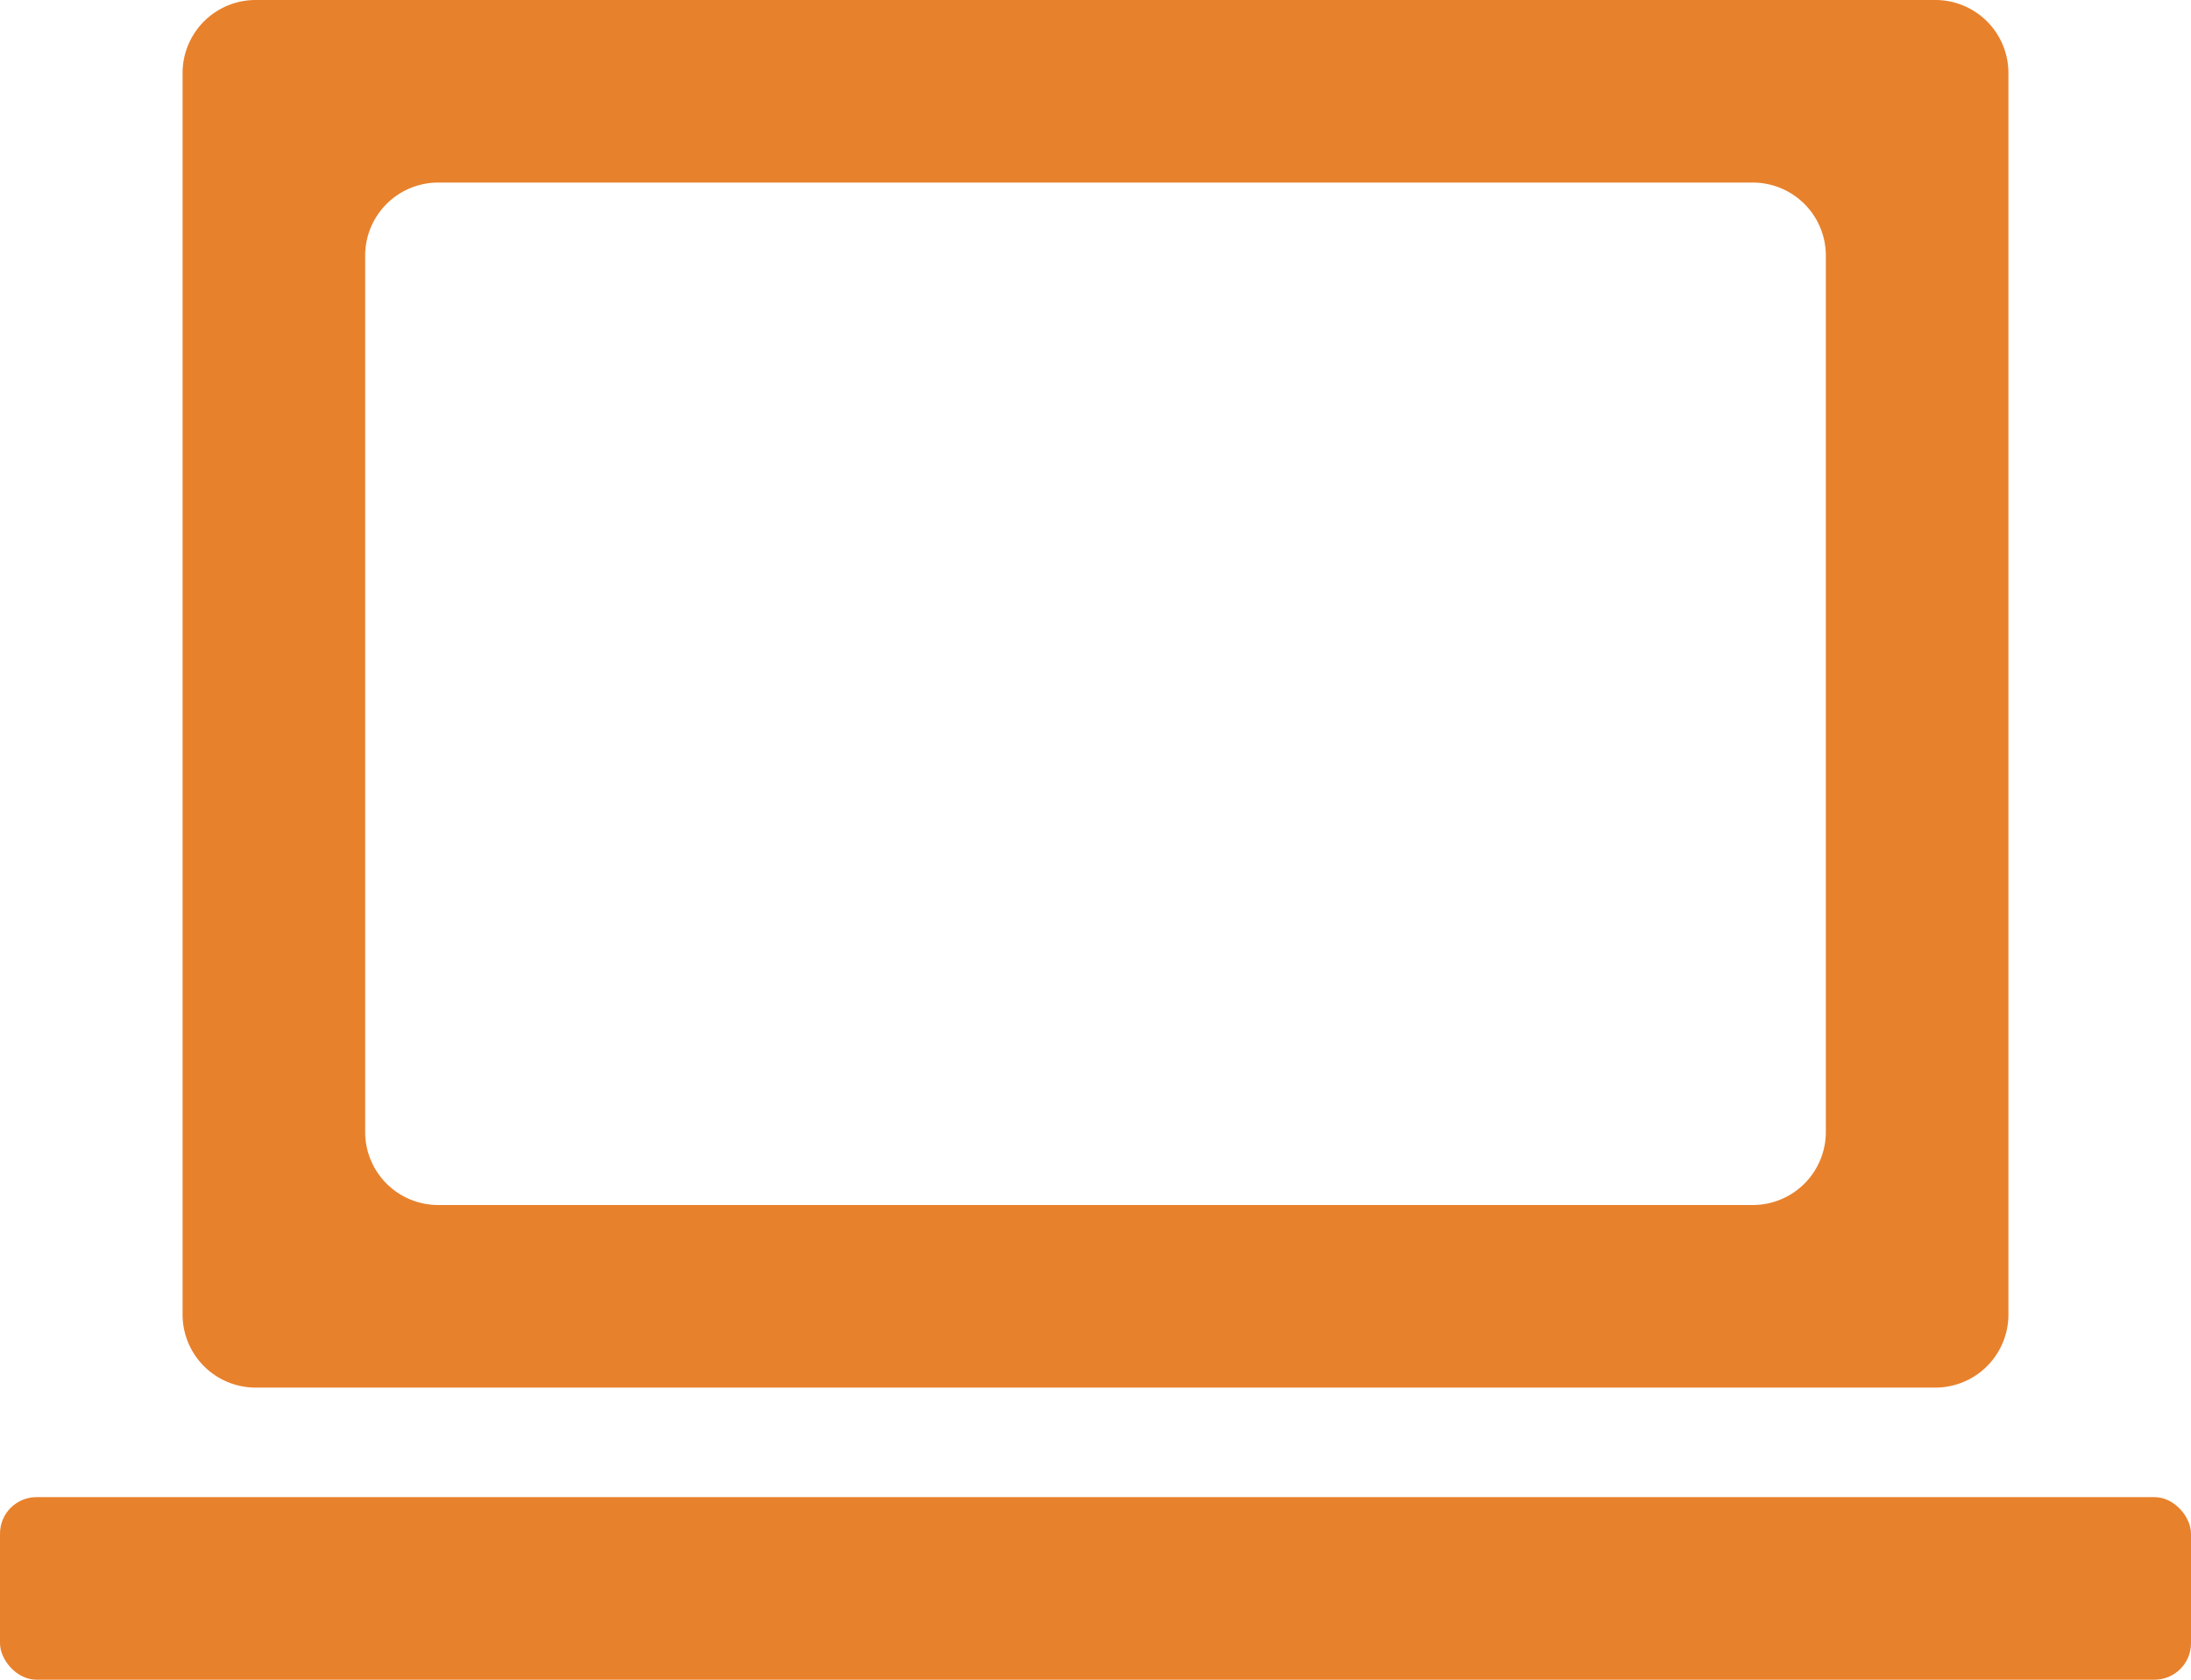
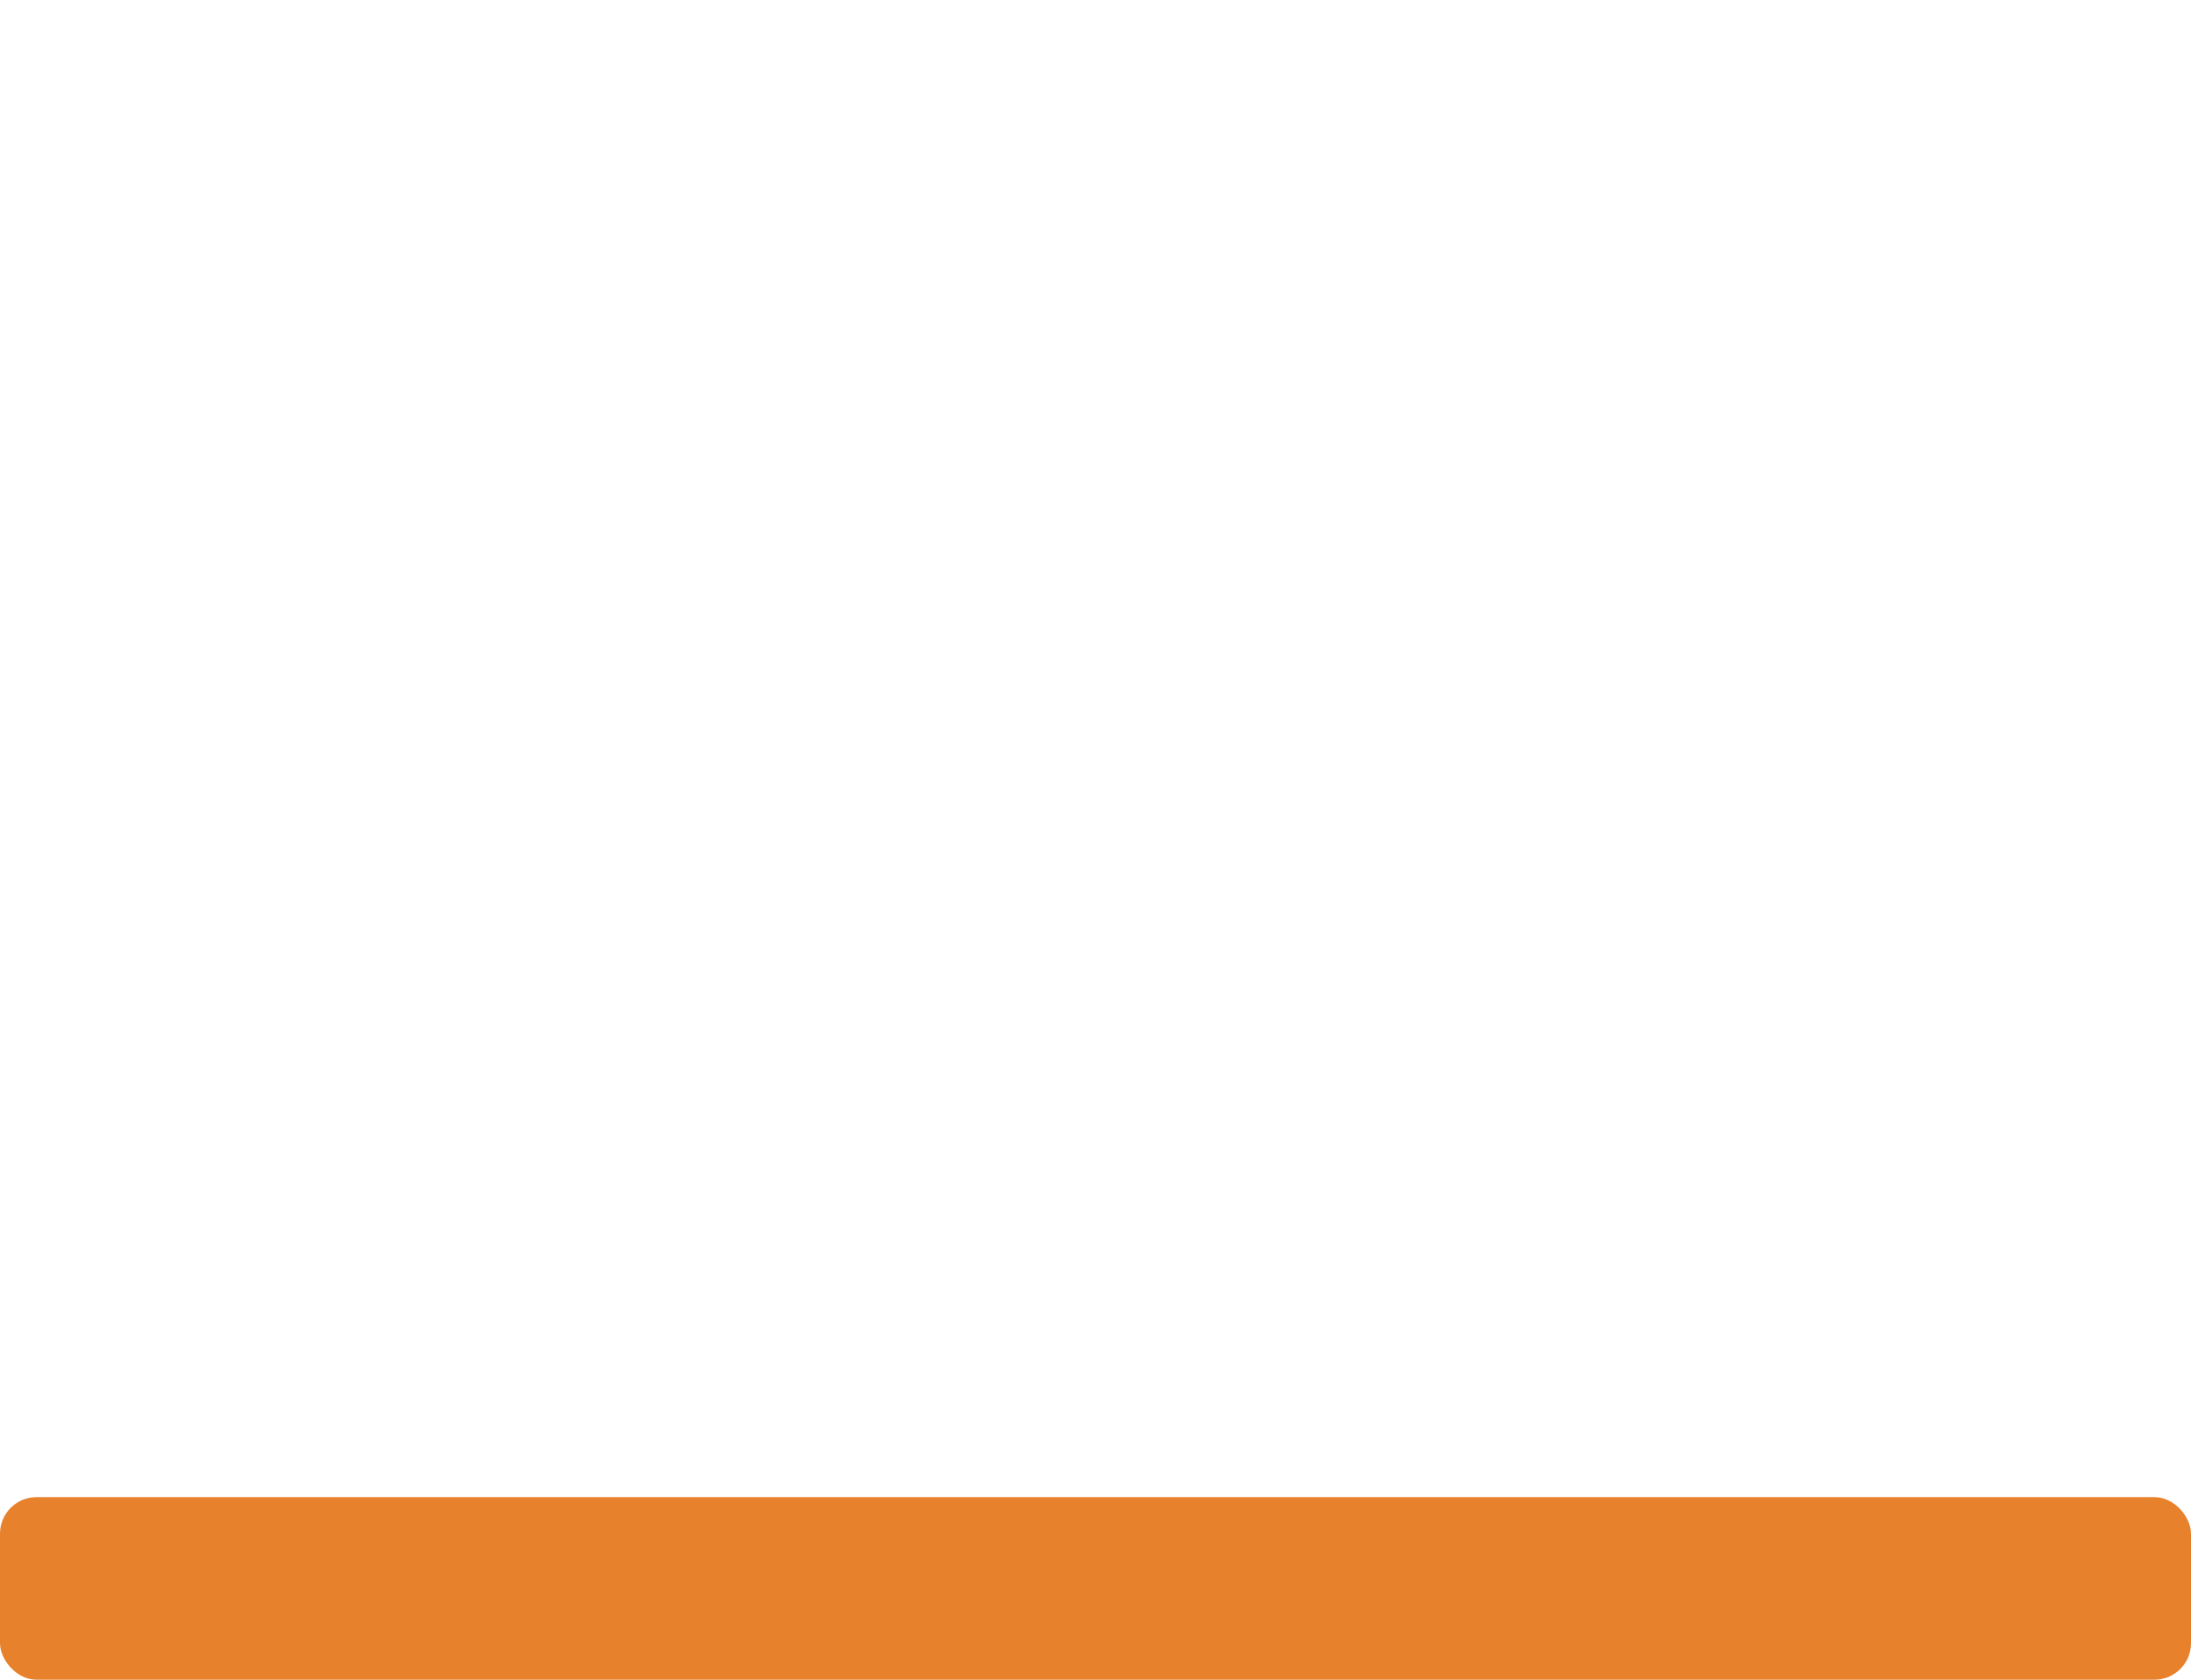
<svg xmlns="http://www.w3.org/2000/svg" width="60" height="46" viewBox="0 0 60 46">
  <g transform="translate(136 -5206)">
-     <path d="M48,38H2a2,2,0,0,1-2-2V2A2,2,0,0,1,2,0H48a2,2,0,0,1,2,2V36A2,2,0,0,1,48,38ZM7,5A2,2,0,0,0,5,7V31a2,2,0,0,0,2,2H43a2,2,0,0,0,2-2V7a2,2,0,0,0-2-2Z" transform="translate(-131 5206)" fill="#e8812c" />
    <rect width="60" height="5" rx="1" transform="translate(-136 5247)" fill="#e8812c" />
  </g>
</svg>